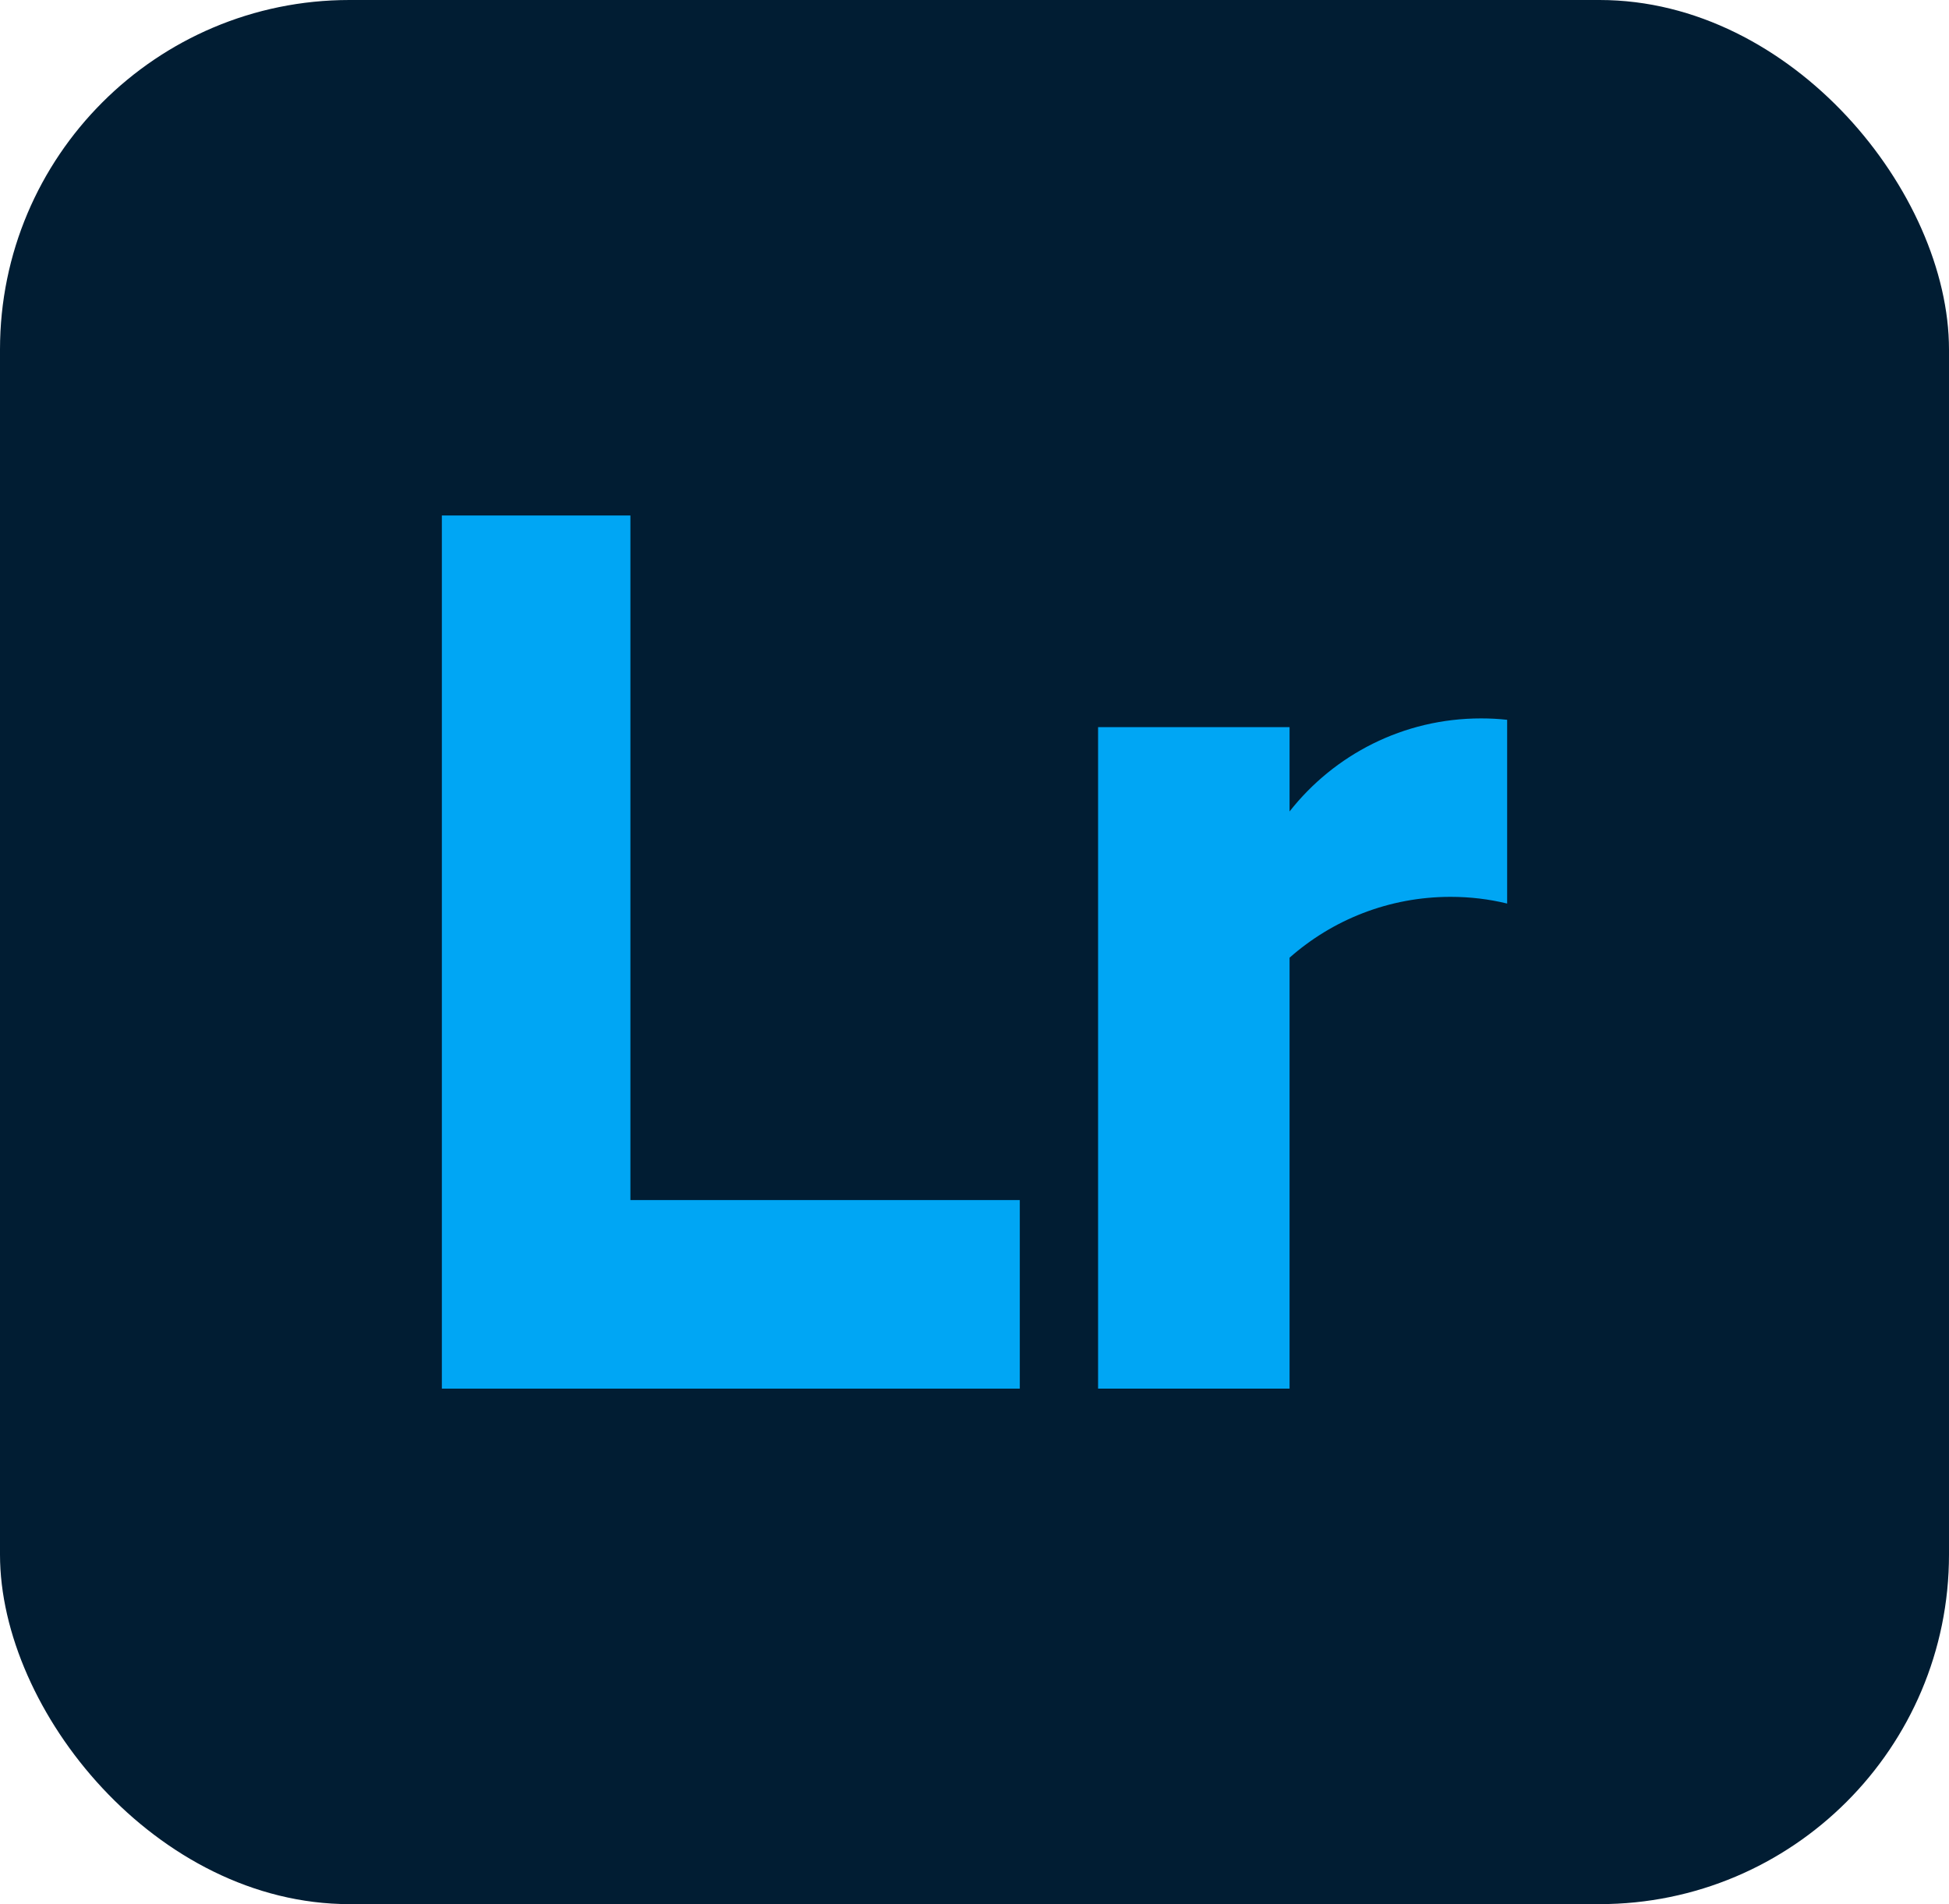
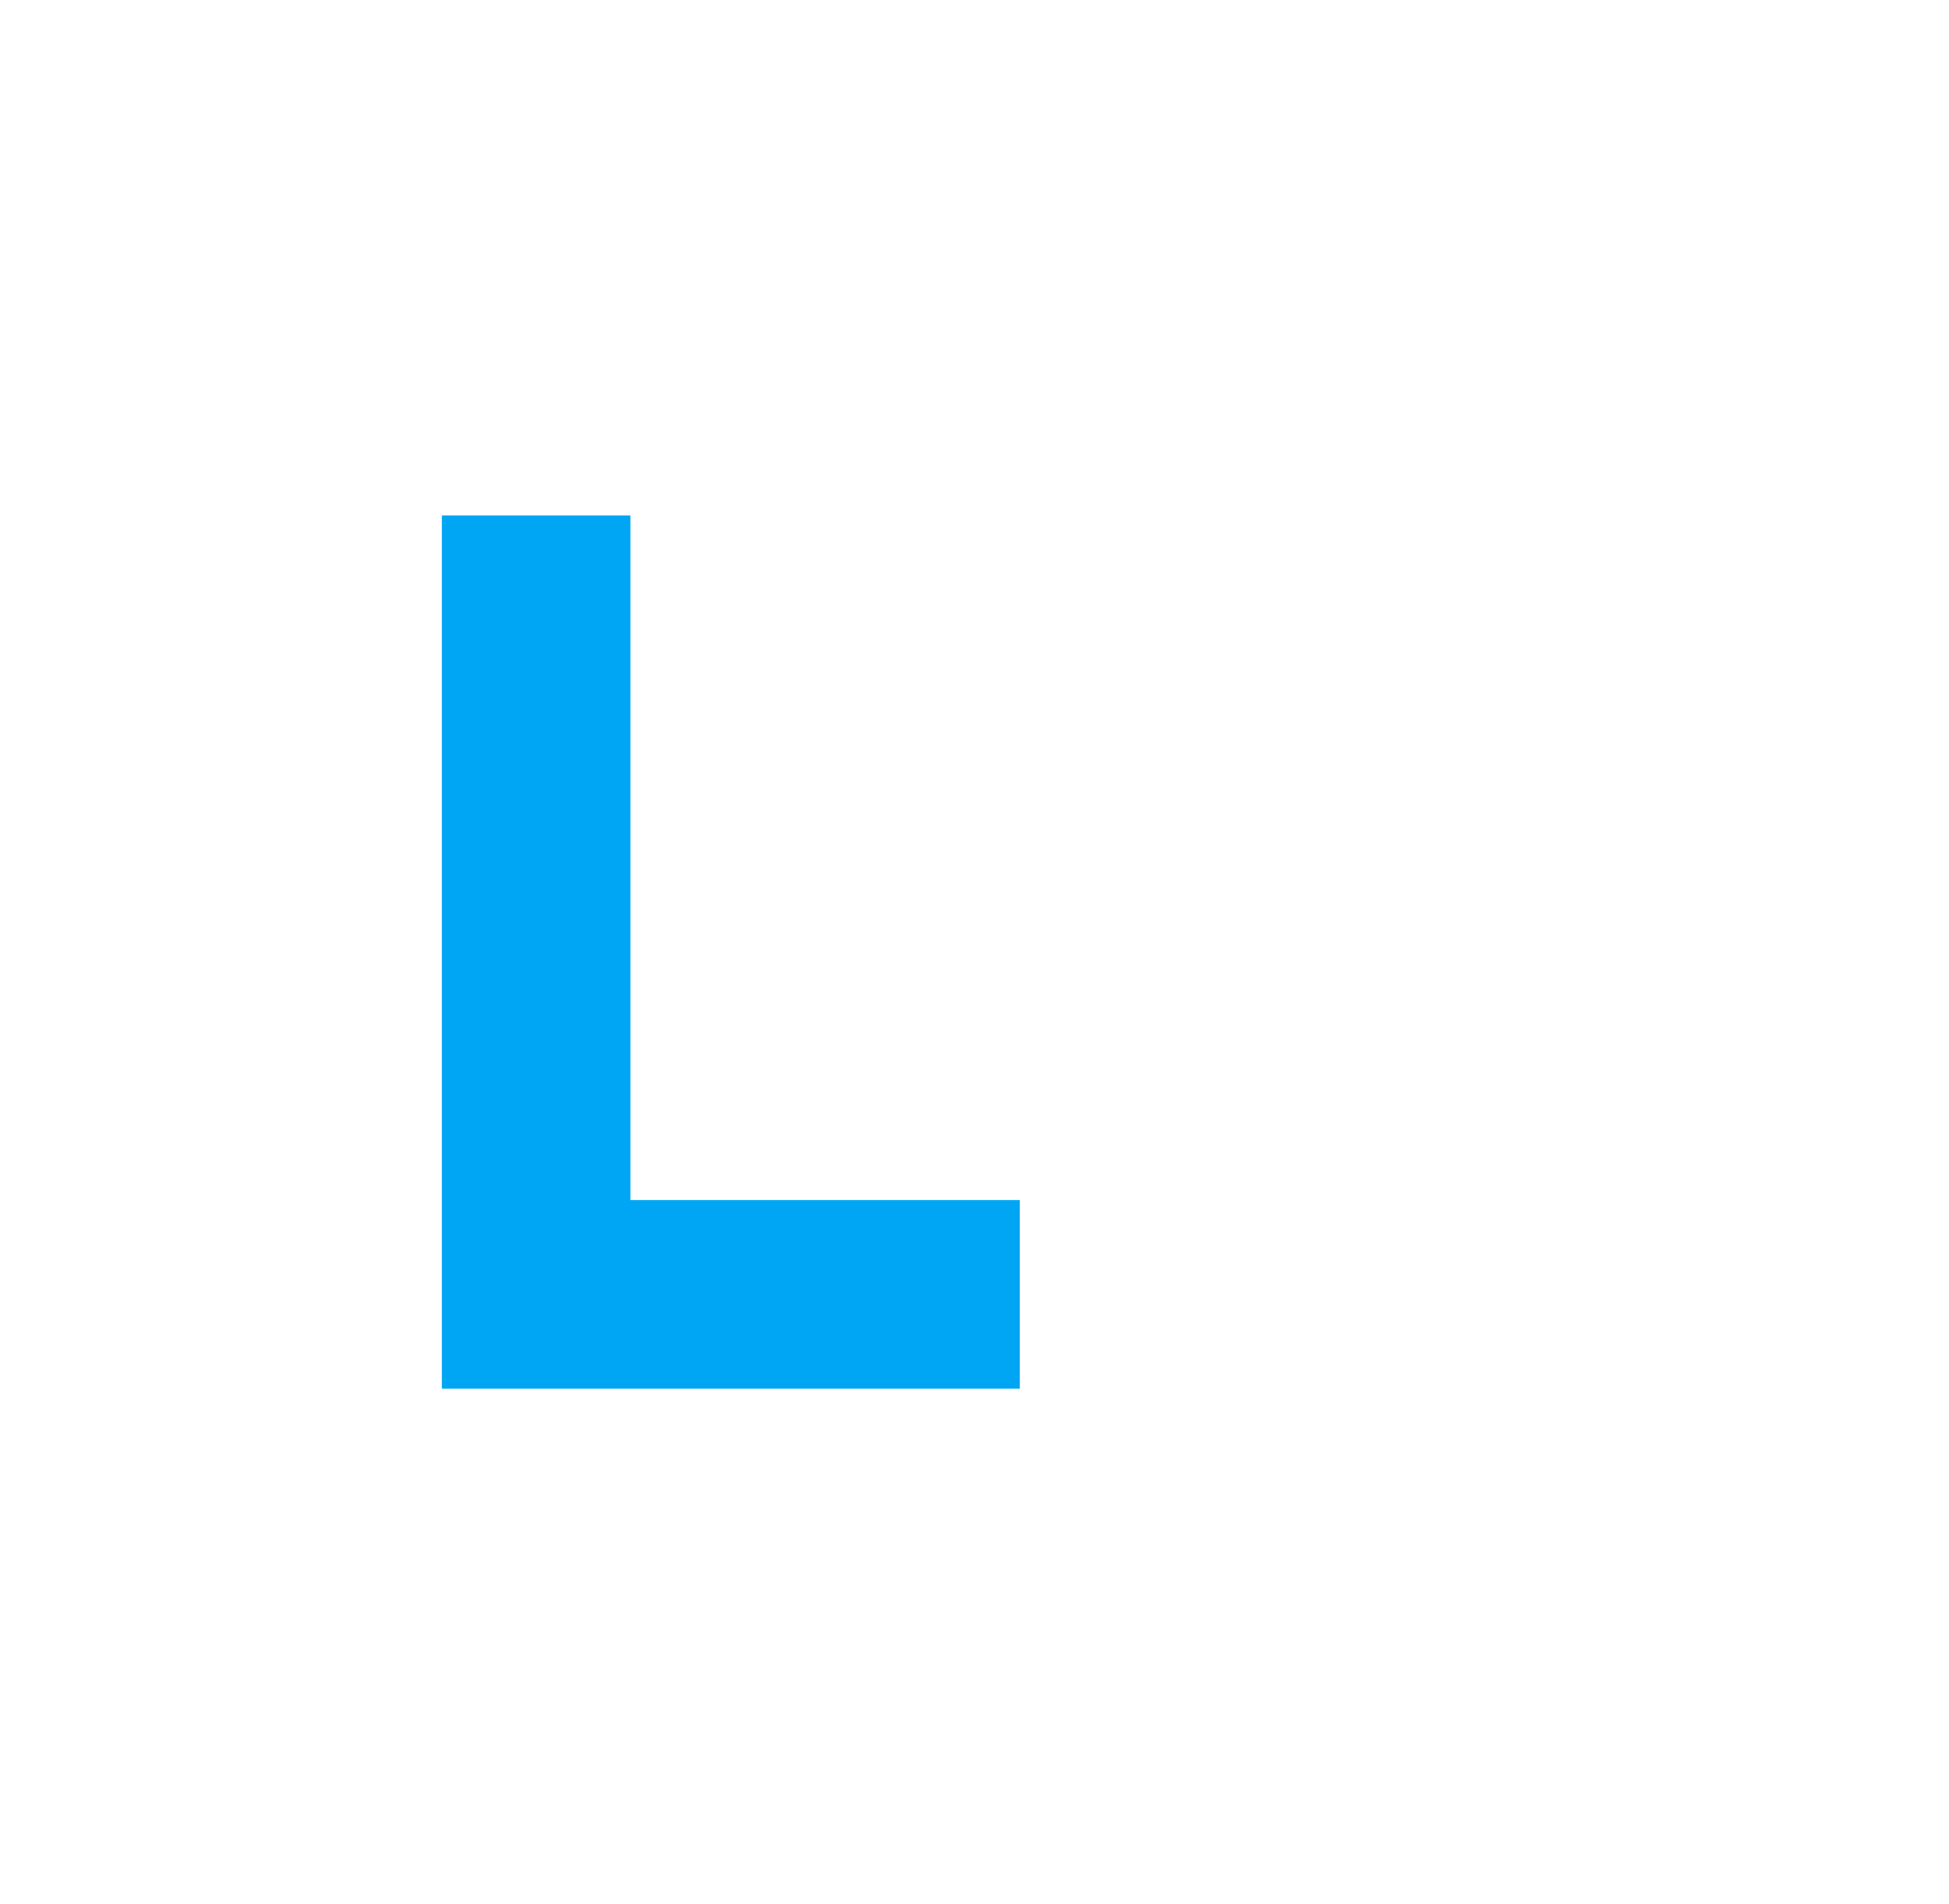
<svg xmlns="http://www.w3.org/2000/svg" id="Layer_2" data-name="Layer 2" viewBox="0 0 1239.26 1210.59">
  <defs>
    <style>
      .cls-1 {
        fill: #011d33;
      }

      .cls-2 {
        fill: #00a6f4;
      }
    </style>
  </defs>
  <g id="_Ñëîé_1" data-name="Ñëîé 1">
    <g>
-       <rect class="cls-1" width="1239.26" height="1210.59" rx="222.2" ry="222.2" />
      <g>
        <polygon class="cls-2" points="400.84 762.97 400.84 327.73 280.95 327.73 280.95 762.97 280.95 882.86 400.84 882.86 648.43 882.86 648.43 762.97 400.84 762.97" />
-         <path class="cls-2" d="M958.31,457.63v116.82c-11.57-2.82-23.58-4.26-35.97-4.26-39.24,0-75.1,14.61-102.38,38.68v273.99h-121.75v-420.58h121.75v53.62c28.33-36.03,72.33-59.16,121.75-59.16,5.59,0,11.18.28,16.6.89Z" />
      </g>
    </g>
  </g>
</svg>